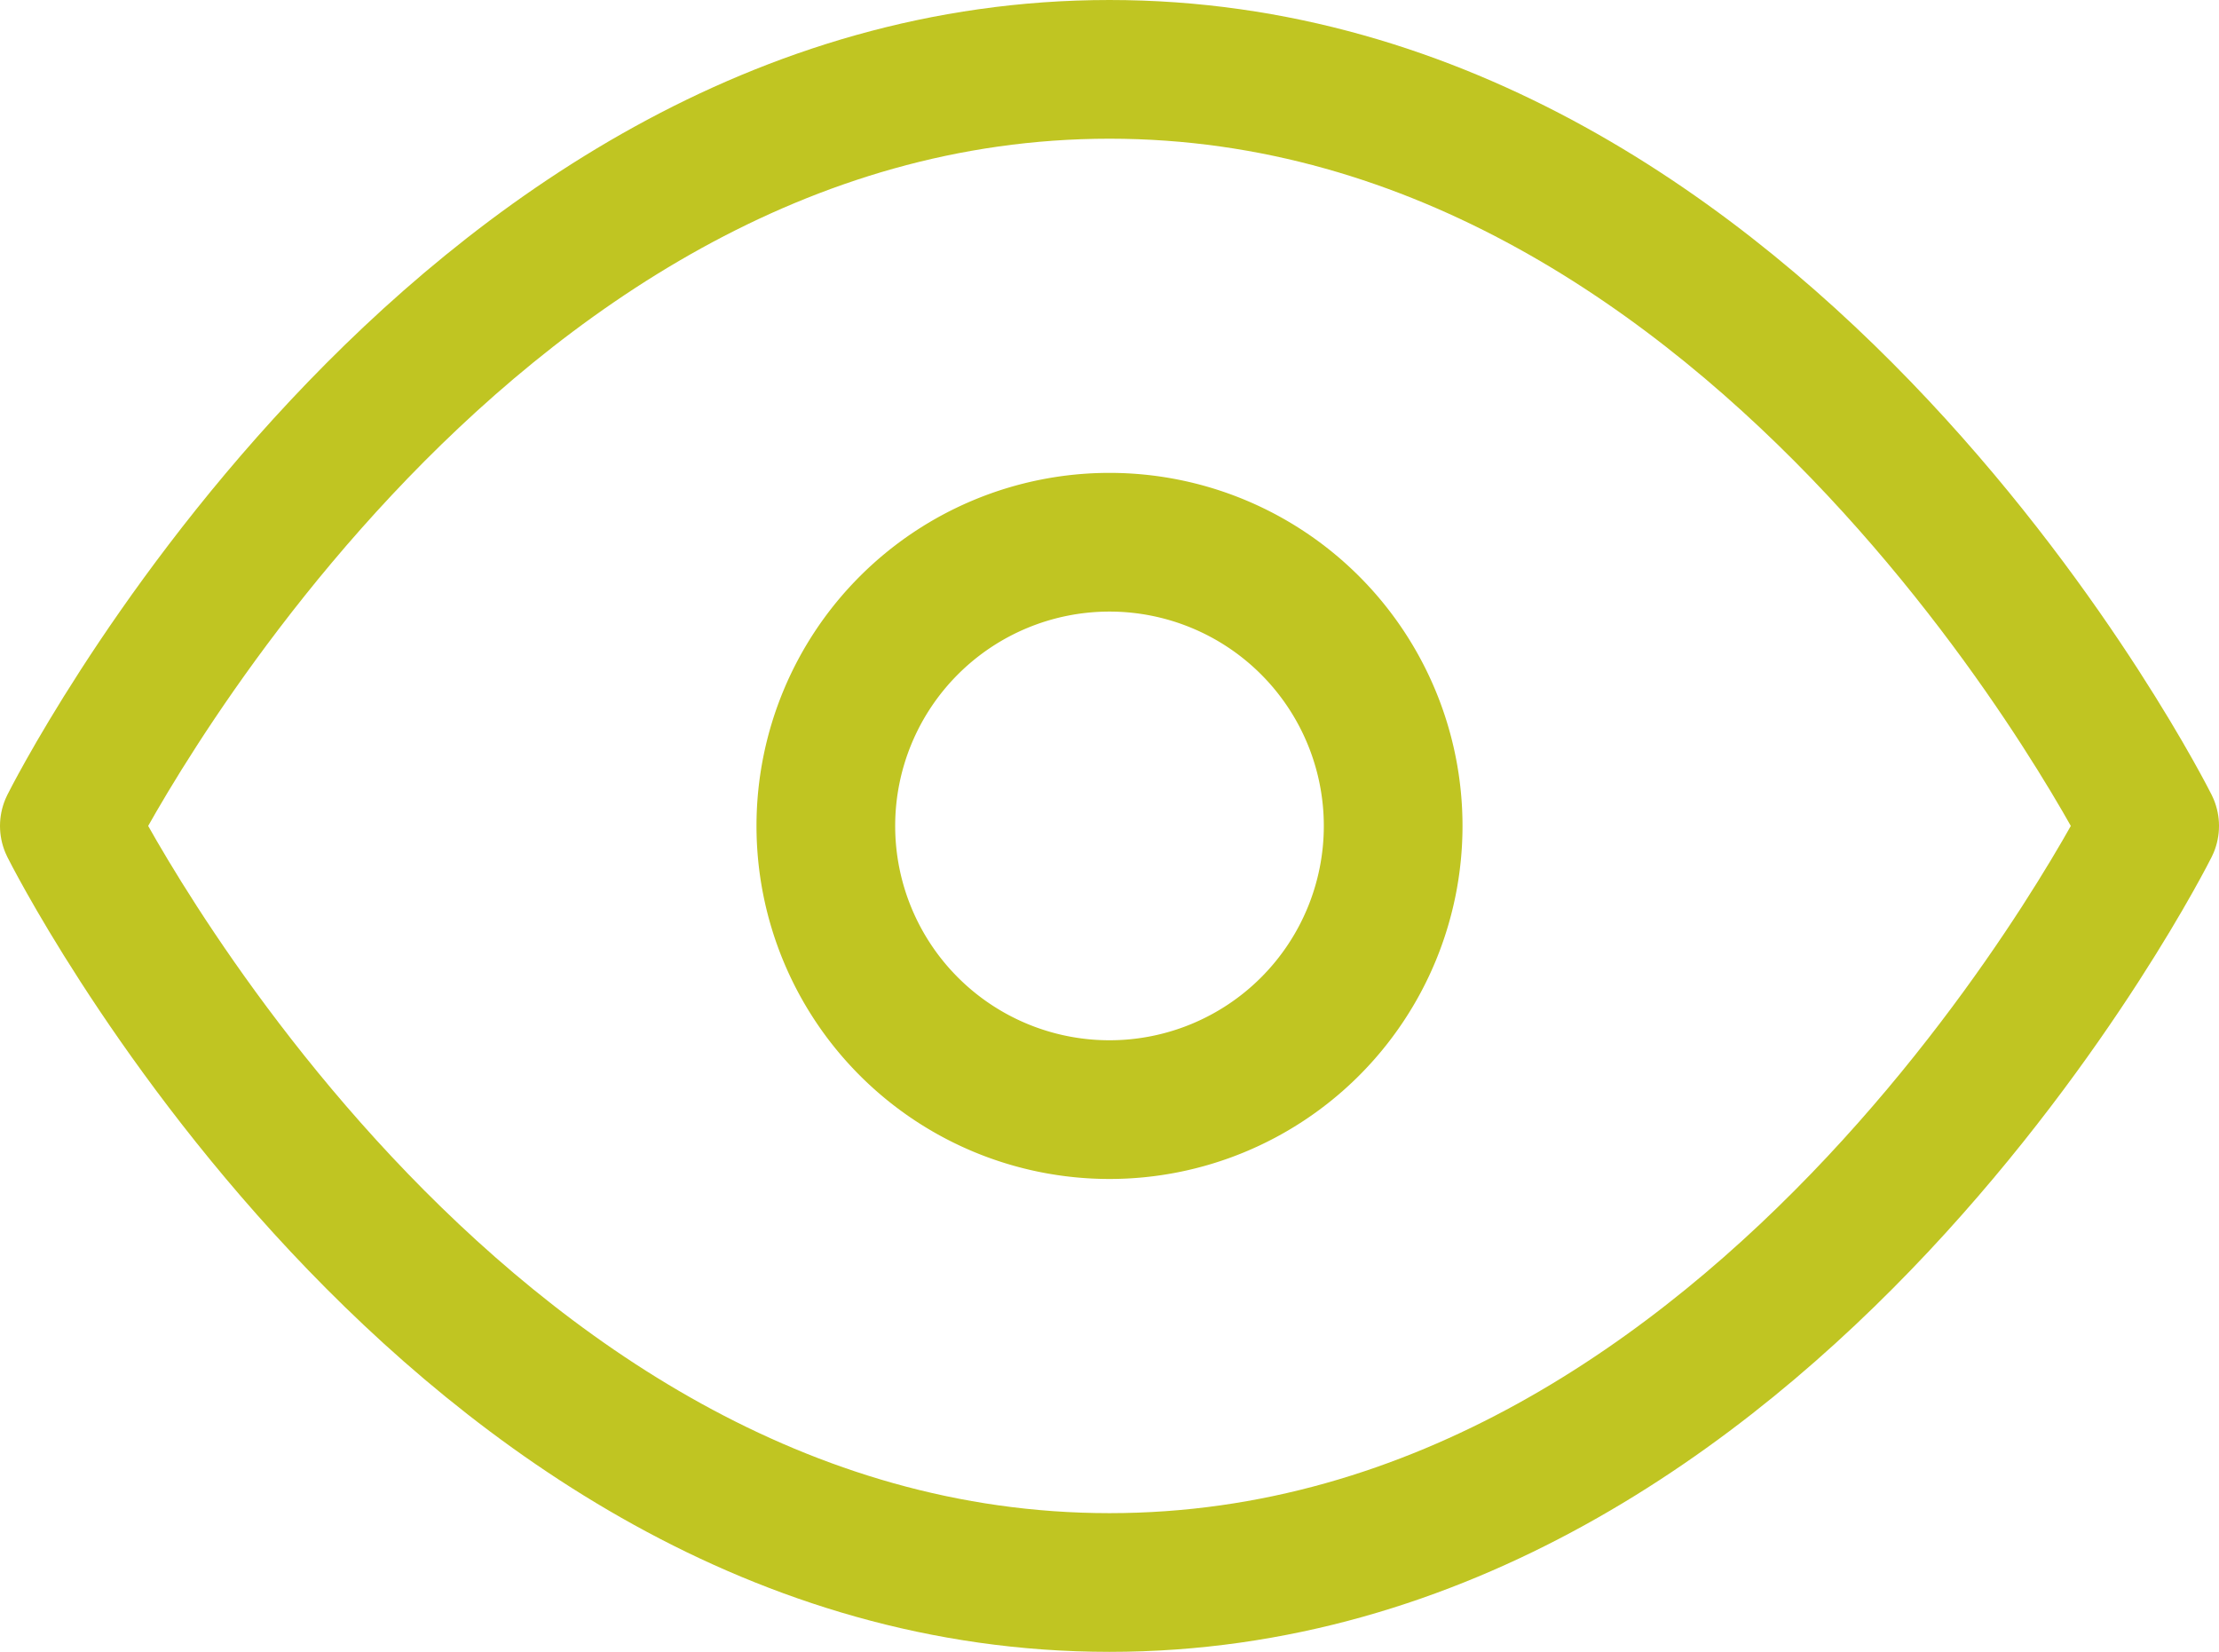
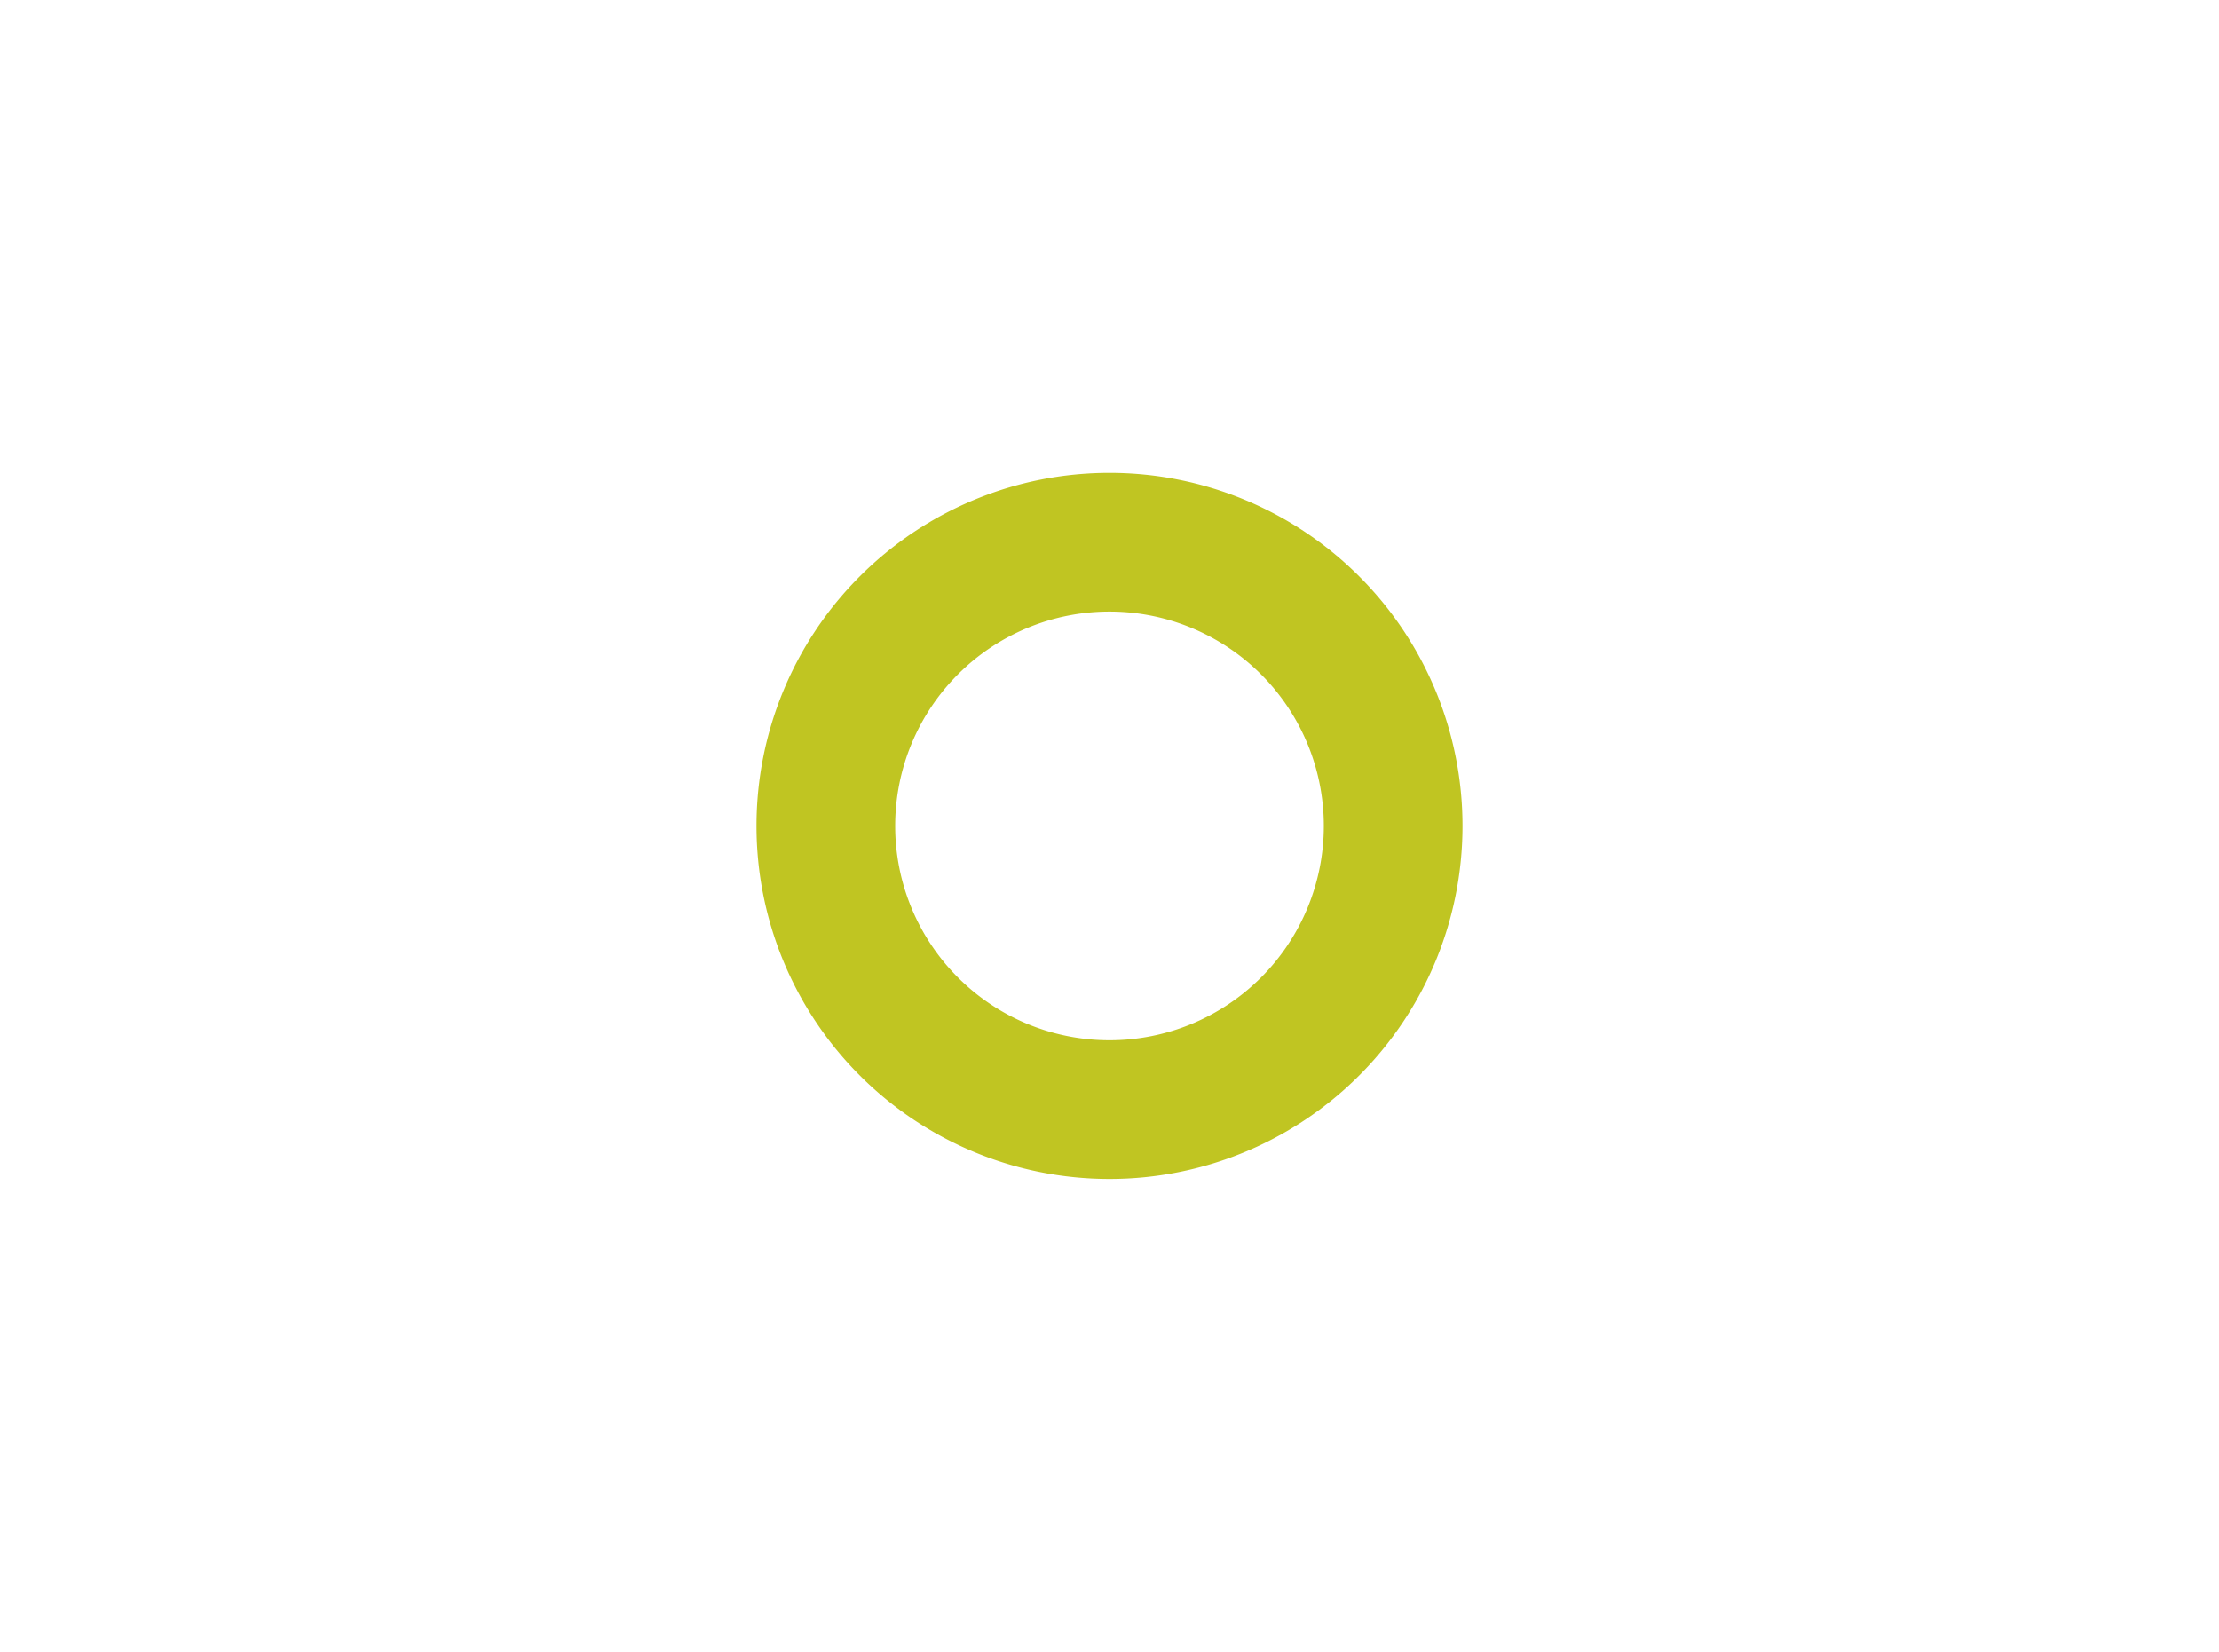
<svg xmlns="http://www.w3.org/2000/svg" width="24" height="17.864" viewBox="0 0 24 17.864">
  <g data-name="Grupo 11189">
    <g data-name="Icon feather-eye">
-       <path data-name="Trazado 7959" d="M1.5 14.182S5.591 6 12.75 6 24 14.182 24 14.182s-4.091 8.182-11.25 8.182S1.5 14.182 1.5 14.182z" style="fill:none;stroke:#c0c522;stroke-linecap:round;stroke-linejoin:round;stroke-width:1.5px" transform="translate(-.75 -5.25)" />
      <path data-name="Trazado 7960" d="M19.636 16.568a3.068 3.068 0 1 1-3.068-3.068 3.068 3.068 0 0 1 3.068 3.068z" transform="translate(-4.568 -7.636)" style="fill:none;stroke:#c0c522;stroke-linecap:round;stroke-linejoin:round;stroke-width:1.5px" />
    </g>
  </g>
</svg>